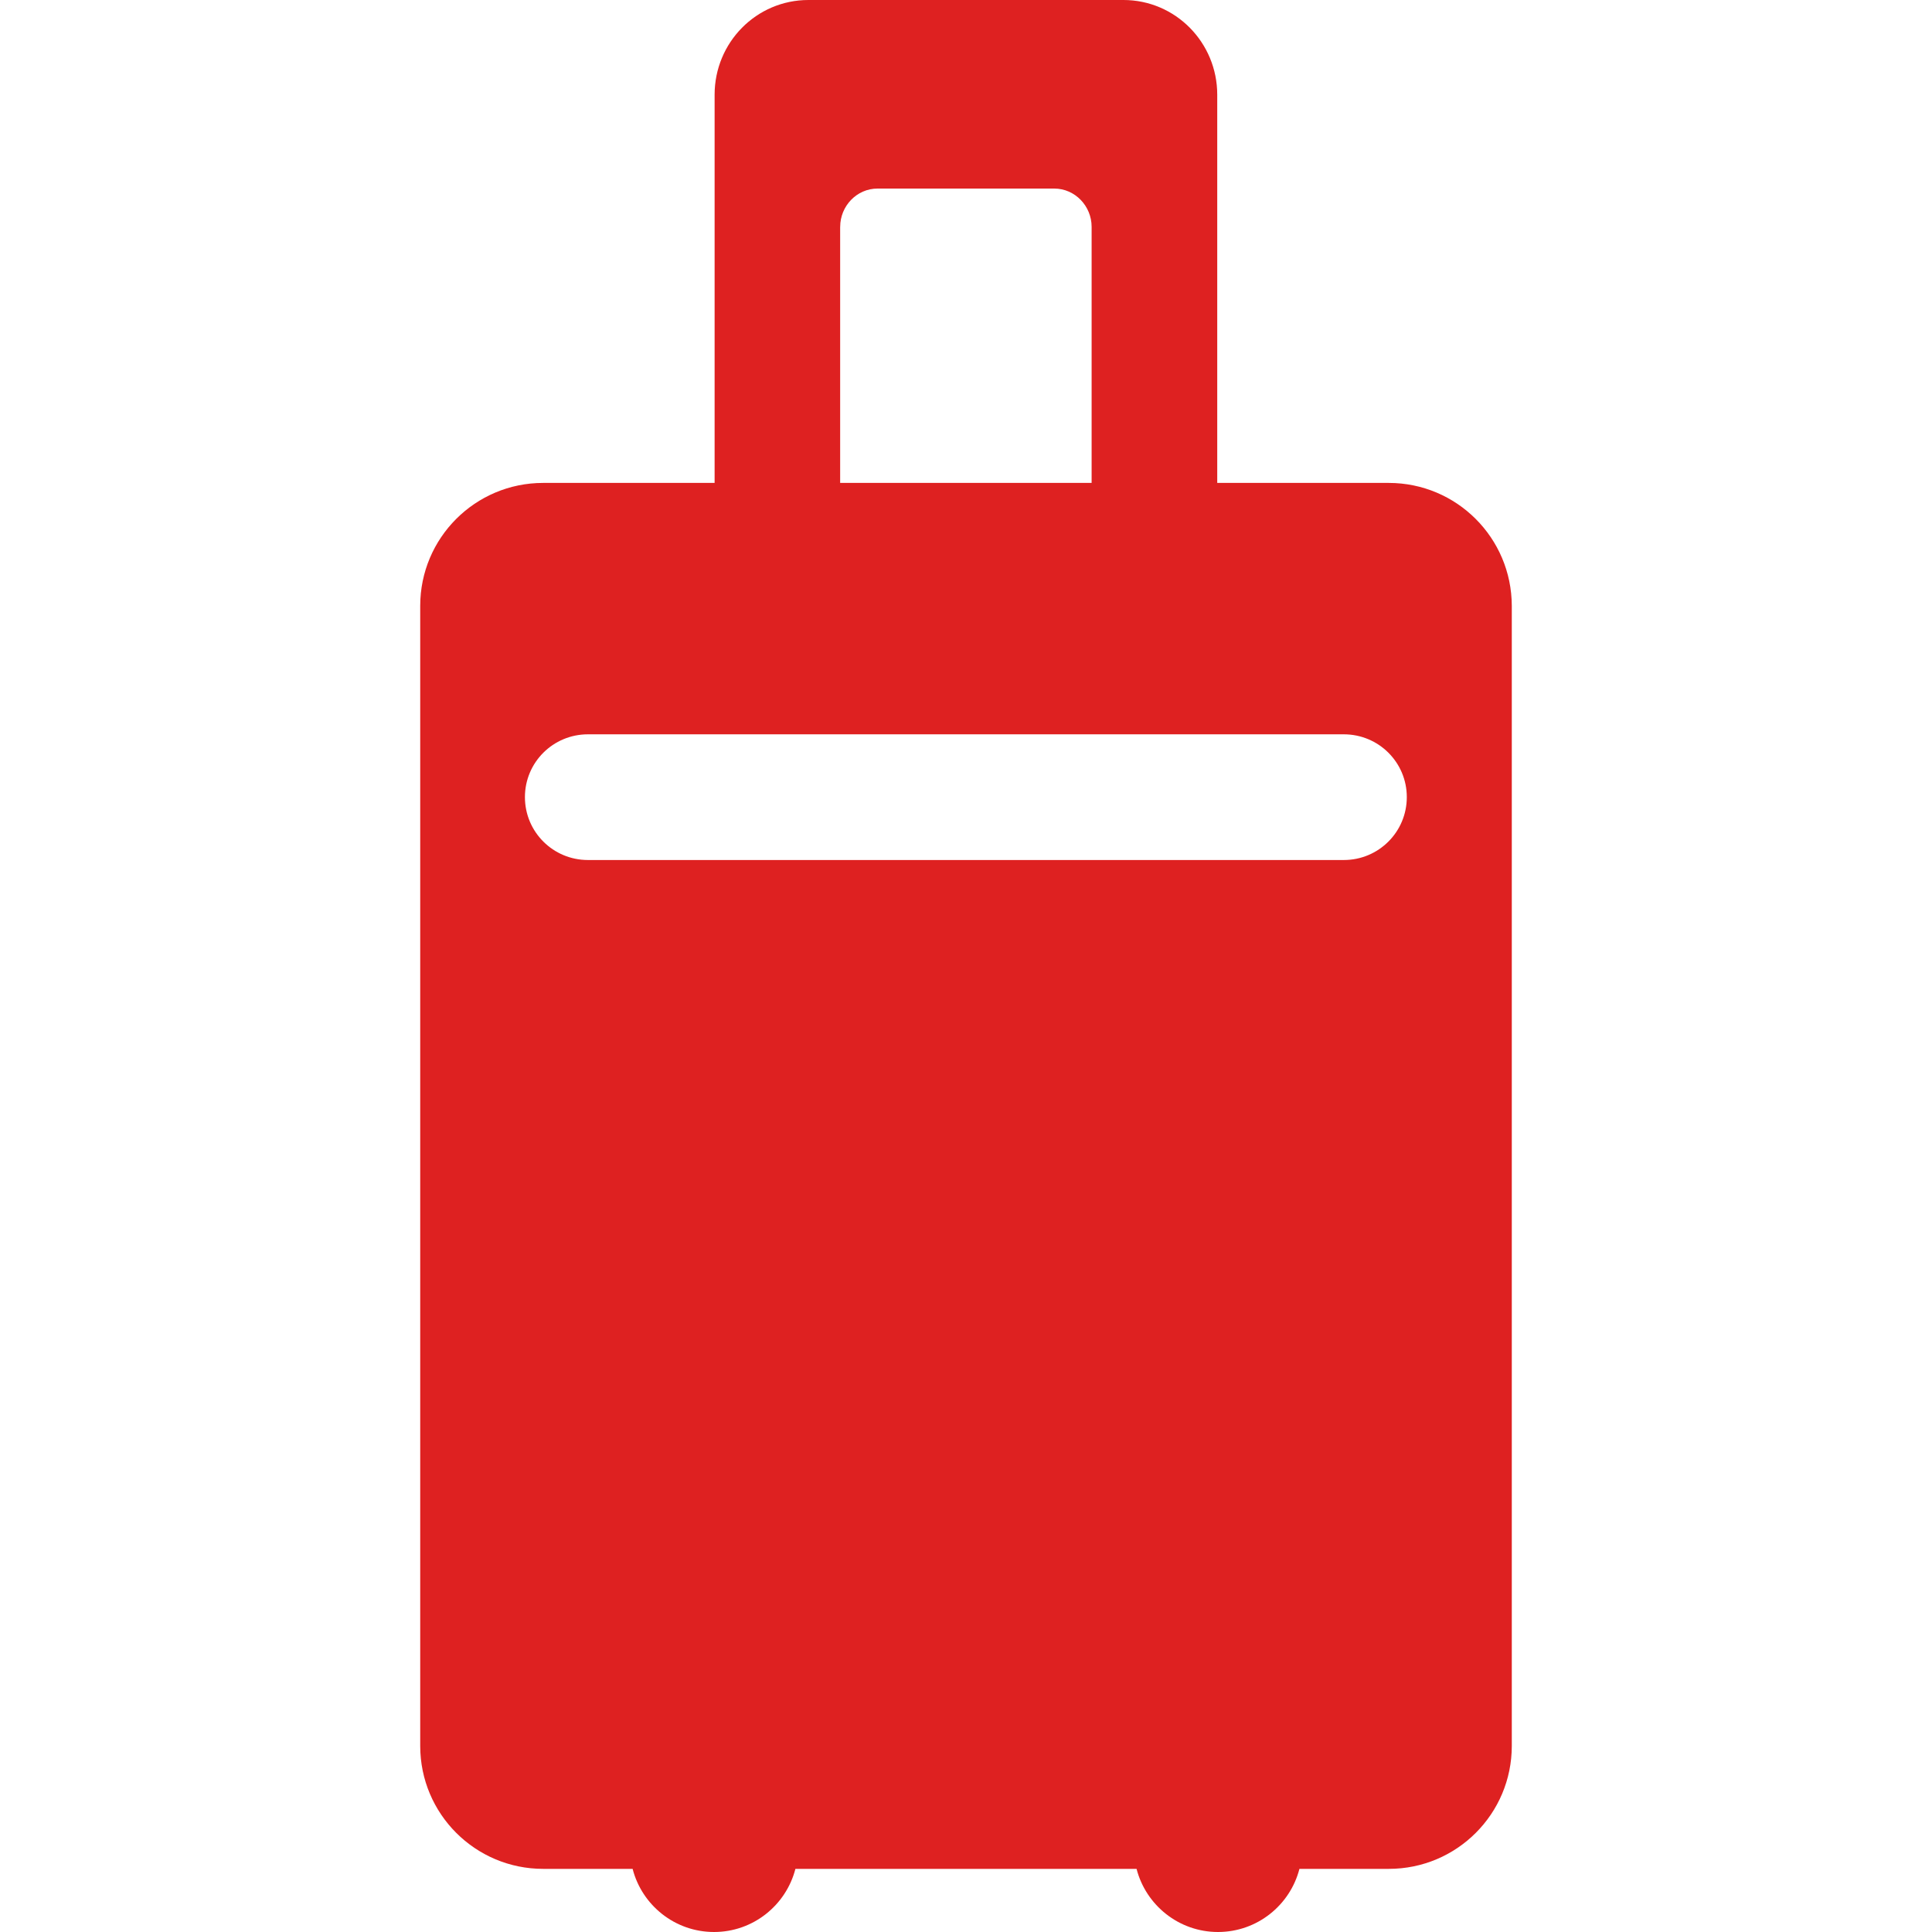
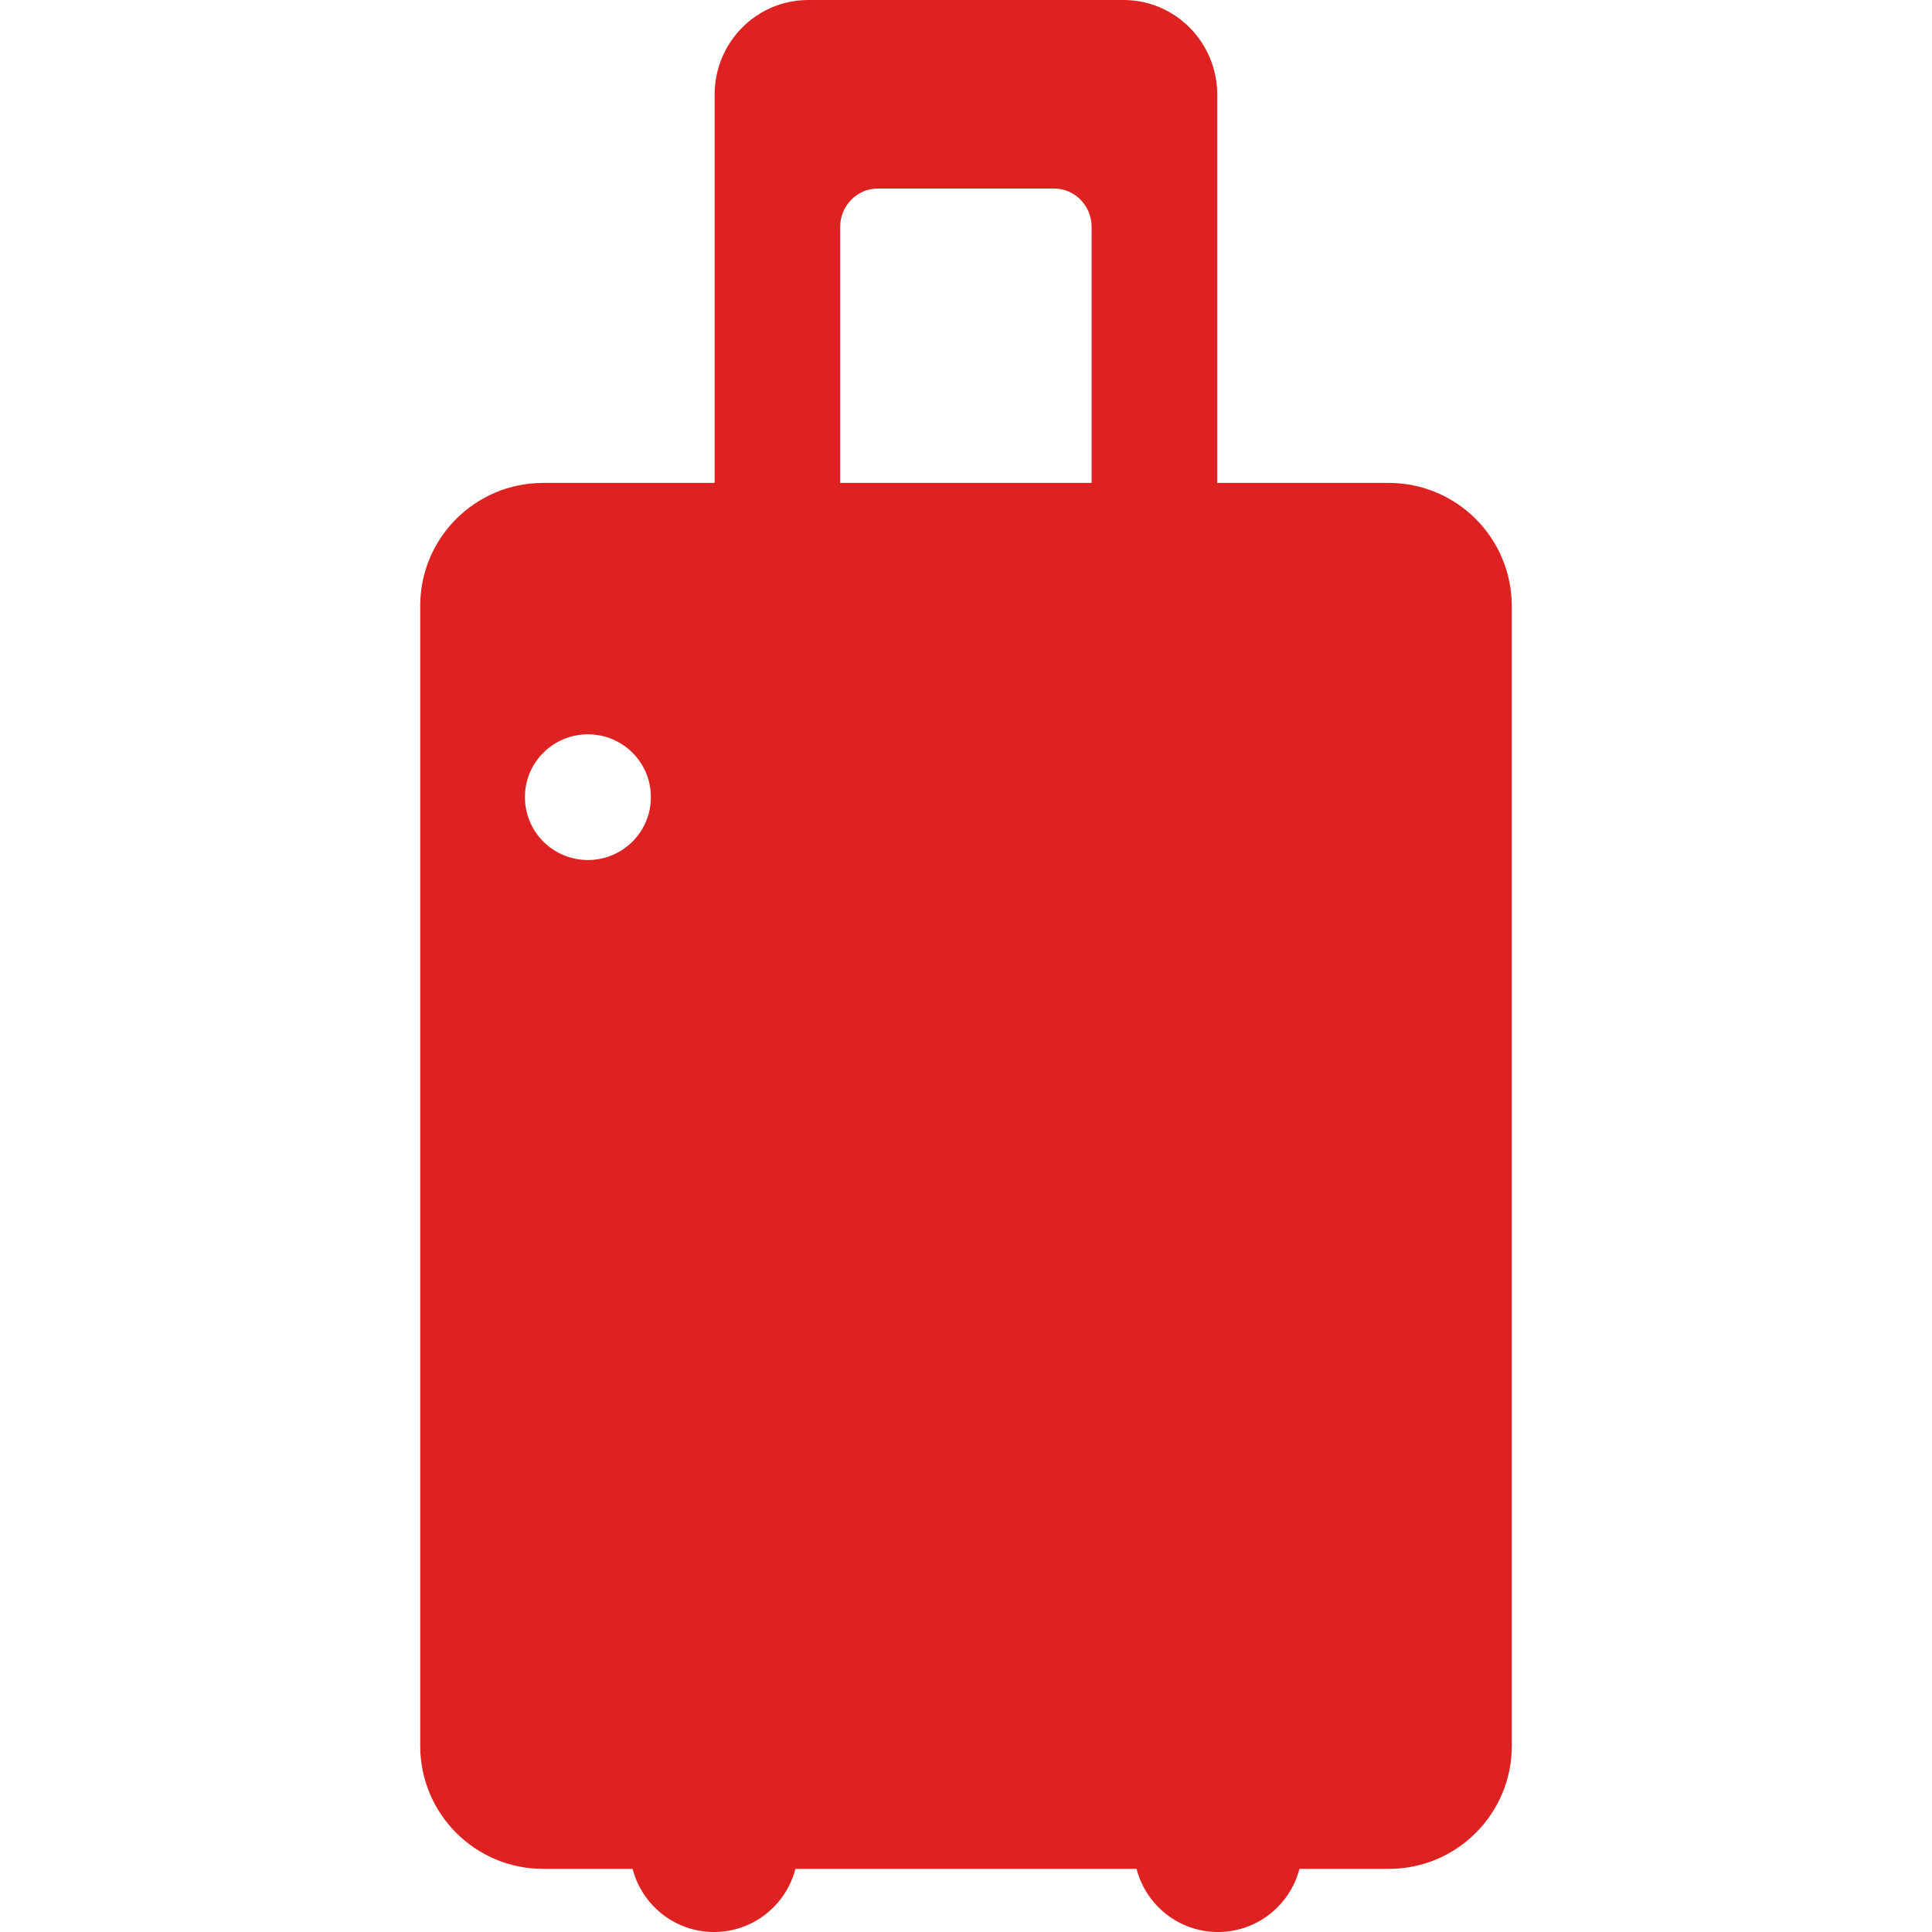
<svg xmlns="http://www.w3.org/2000/svg" width="100%" height="100%" viewBox="0 0 50 50" version="1.1" xml:space="preserve" style="fill-rule:evenodd;clip-rule:evenodd;stroke-linejoin:round;stroke-miterlimit:1.414;">
-   <rect id="Artboard1" x="0" y="0" width="50" height="50" style="fill:none;" />
-   <path d="M35.94,12.498l-4.438,0l0,-10.047c0,-1.349 -1.08,-2.451 -2.429,-2.451l-8.15,0c-1.351,0 -2.429,1.102 -2.429,2.451l0,10.047l-4.438,0c-1.757,0 -3.181,1.424 -3.181,3.182l0,29.504c0,1.758 1.425,3.182 3.181,3.182l2.316,0c0.241,0.938 1.092,1.634 2.107,1.634c1.014,0 1.865,-0.696 2.106,-1.634l8.829,0c0.241,0.938 1.094,1.634 2.107,1.634c1.015,0 1.867,-0.696 2.108,-1.634l2.315,0c1.757,0 3.181,-1.424 3.181,-3.182l0,-29.504c-0.004,-1.759 -1.427,-3.182 -3.185,-3.182Zm-14.196,-6.628c0,-0.537 0.429,-0.99 0.966,-0.99l4.574,0c0.537,0 0.967,0.453 0.967,0.99l0,6.628l-6.508,0l0,-6.628l0.001,0Zm13.034,16.387l-19.563,0c-0.9,0 -1.63,-0.726 -1.63,-1.628c0,-0.9 0.73,-1.625 1.63,-1.625l19.563,0c0.901,0 1.63,0.725 1.63,1.625c0,0.902 -0.73,1.628 -1.63,1.628Z" style="fill:#de2121;fill-rule:nonzero;" />
+   <path d="M35.94,12.498l-4.438,0l0,-10.047c0,-1.349 -1.08,-2.451 -2.429,-2.451l-8.15,0c-1.351,0 -2.429,1.102 -2.429,2.451l0,10.047l-4.438,0c-1.757,0 -3.181,1.424 -3.181,3.182l0,29.504c0,1.758 1.425,3.182 3.181,3.182l2.316,0c0.241,0.938 1.092,1.634 2.107,1.634c1.014,0 1.865,-0.696 2.106,-1.634l8.829,0c0.241,0.938 1.094,1.634 2.107,1.634c1.015,0 1.867,-0.696 2.108,-1.634l2.315,0c1.757,0 3.181,-1.424 3.181,-3.182l0,-29.504c-0.004,-1.759 -1.427,-3.182 -3.185,-3.182Zm-14.196,-6.628c0,-0.537 0.429,-0.99 0.966,-0.99l4.574,0c0.537,0 0.967,0.453 0.967,0.99l0,6.628l-6.508,0l0,-6.628l0.001,0Zm13.034,16.387l-19.563,0c-0.9,0 -1.63,-0.726 -1.63,-1.628c0,-0.9 0.73,-1.625 1.63,-1.625c0.901,0 1.63,0.725 1.63,1.625c0,0.902 -0.73,1.628 -1.63,1.628Z" style="fill:#de2121;fill-rule:nonzero;" />
</svg>